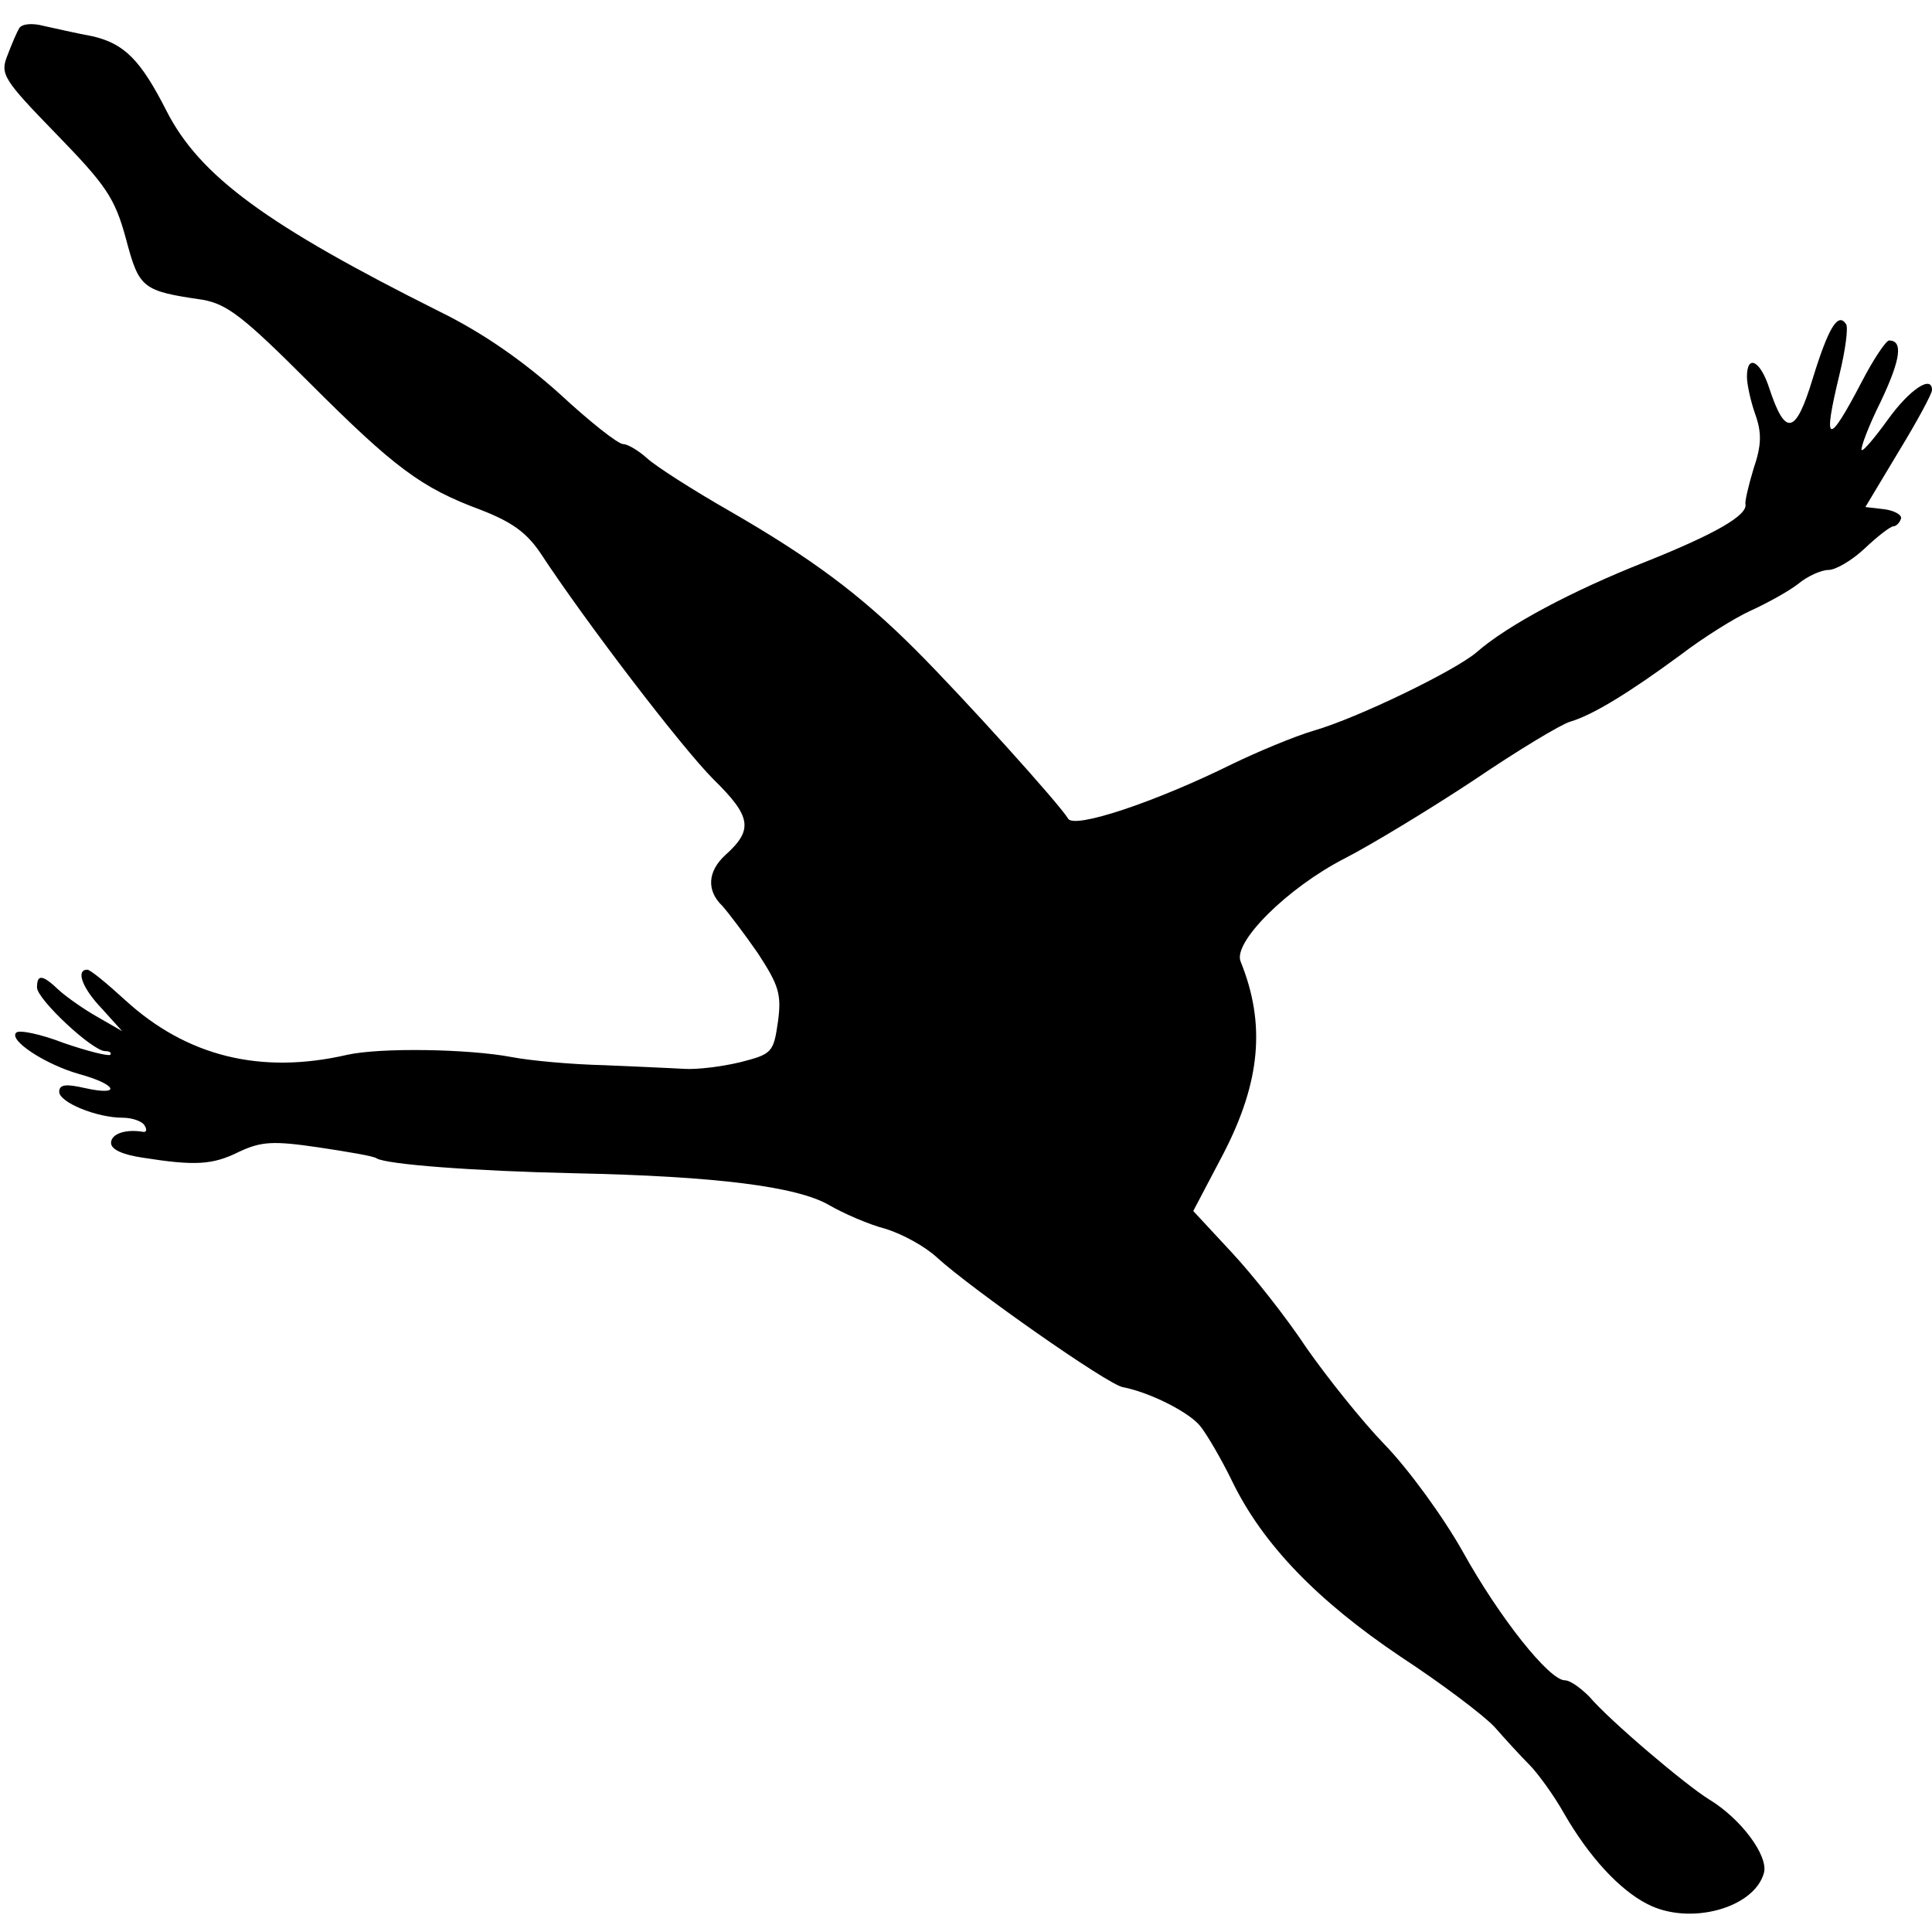
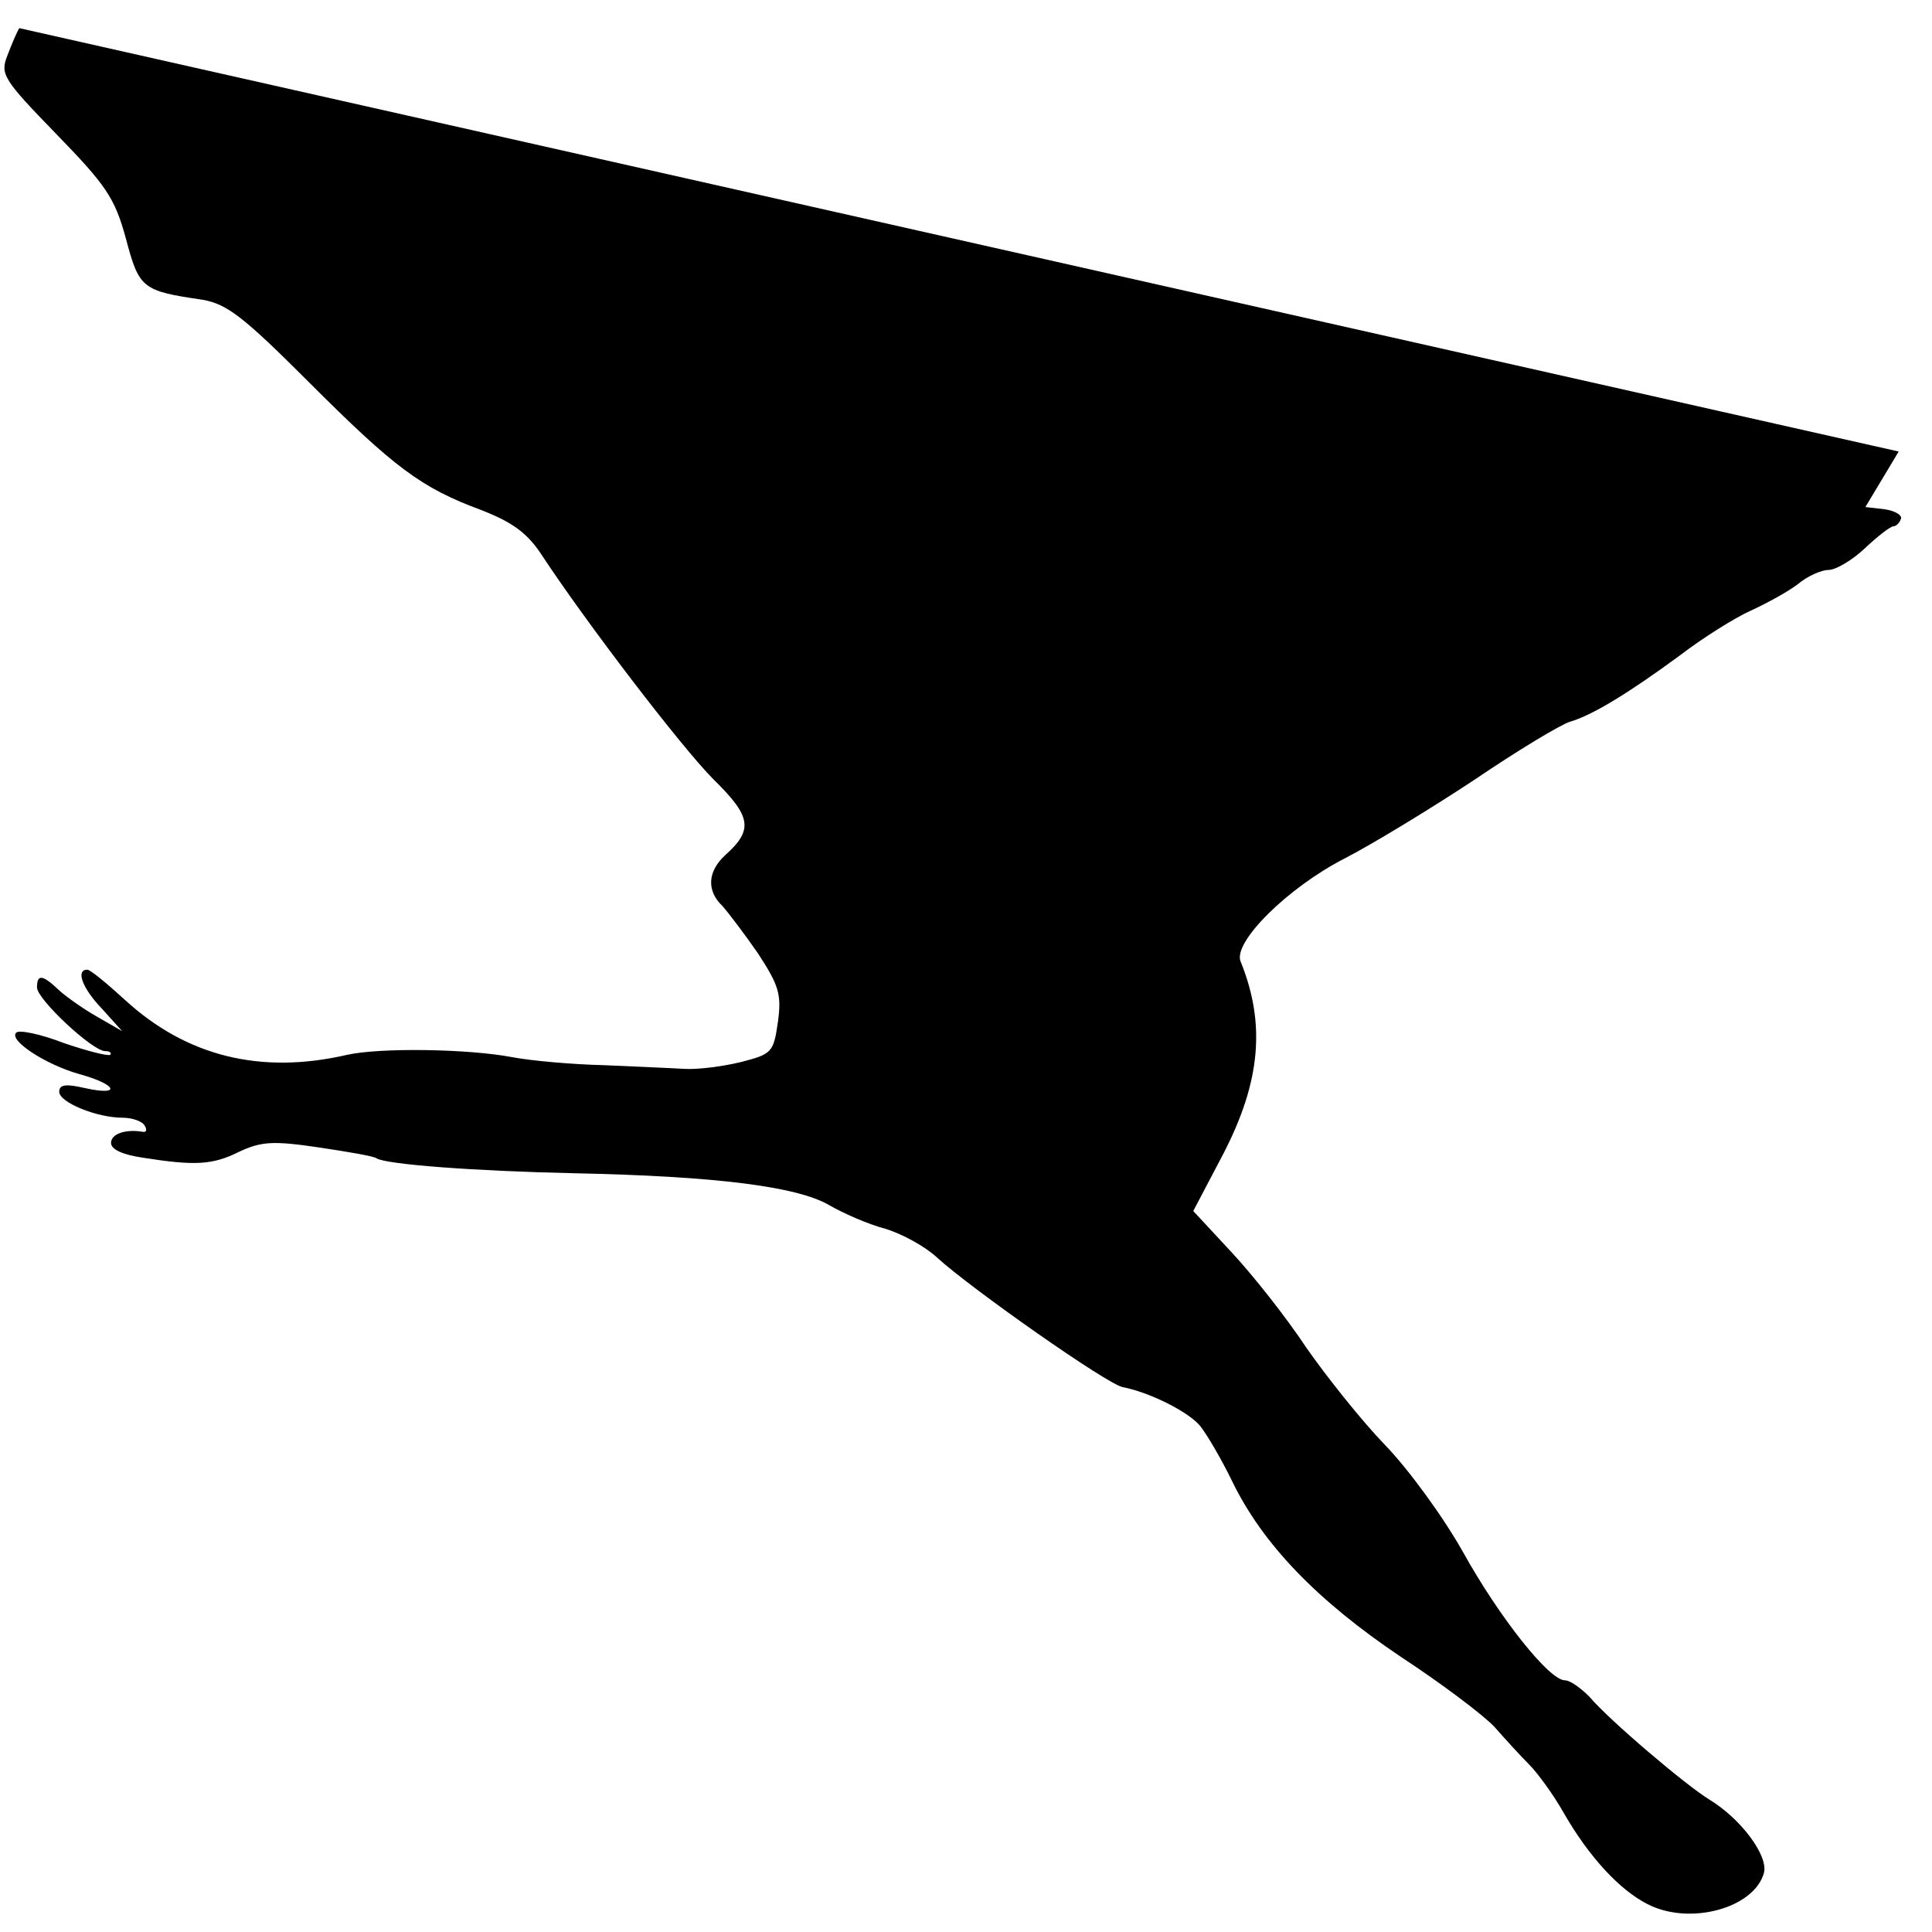
<svg xmlns="http://www.w3.org/2000/svg" version="1.0" width="261pt" height="261pt" viewBox="0 0 261 261" preserveAspectRatio="xMidYMid meet">
  <g transform="translate(0,261) scale(0.1,-0.1)" fill="#000000" stroke="none">
-     <path d="M26 2572 c-3 -5 -10 -21 -16 -37 -10 -25 -6 -32 66 -106 67 -69 79 -86 94 -141 18 -68 22 -71 104 -83 33 -6 55 -23 143 -111 116 -116 152 -143 233 -173 41 -16 61 -30 80 -58 61 -93 191 -263 234 -306 51 -50 54 -68 16 -102 -24 -22 -26 -48 -4 -69 8 -9 30 -38 48 -64 28 -43 32 -55 27 -92 -6 -42 -8 -44 -51 -55 -25 -6 -58 -10 -75 -9 -16 1 -65 3 -109 5 -43 1 -99 6 -125 11 -58 11 -177 13 -222 3 -117 -27 -217 -2 -300 74 -24 22 -47 41 -51 41 -16 0 -7 -25 20 -53 l27 -30 -33 19 c-18 10 -42 27 -52 36 -23 22 -30 22 -30 4 0 -16 75 -86 92 -86 6 0 9 -2 7 -5 -3 -2 -31 5 -63 16 -31 12 -60 18 -64 14 -11 -10 39 -43 85 -56 51 -14 58 -30 8 -19 -26 6 -35 5 -35 -5 0 -14 50 -35 86 -35 13 0 26 -5 29 -10 4 -6 3 -10 -2 -9 -24 4 -43 -3 -43 -15 0 -9 16 -16 43 -20 70 -11 94 -10 130 8 30 14 46 15 107 6 40 -6 76 -12 79 -15 14 -8 129 -17 267 -20 192 -4 301 -18 344 -43 19 -11 53 -26 76 -32 23 -7 54 -24 70 -39 46 -42 231 -172 251 -175 36 -7 88 -33 104 -52 9 -11 29 -45 44 -76 41 -84 114 -160 227 -236 55 -36 112 -79 127 -95 14 -16 35 -39 47 -51 11 -11 33 -41 47 -66 34 -59 75 -103 112 -122 57 -30 145 -6 158 42 6 23 -31 73 -74 99 -31 19 -134 106 -162 139 -12 12 -26 22 -33 22 -21 0 -88 84 -138 174 -27 48 -74 112 -105 144 -31 32 -78 91 -106 131 -27 41 -73 99 -101 129 l-52 56 41 78 c50 97 57 175 23 259 -11 26 64 100 140 139 37 19 116 67 175 106 59 40 117 75 130 79 31 9 81 40 149 90 30 23 73 50 95 60 22 10 51 26 64 36 13 11 32 19 41 19 10 0 32 13 49 29 18 17 35 30 39 30 3 0 8 4 10 10 2 5 -8 11 -22 13 l-26 3 45 75 c25 41 45 78 45 83 0 21 -30 1 -59 -39 -18 -25 -34 -44 -36 -42 -2 2 9 32 26 66 27 57 30 82 11 82 -4 0 -21 -25 -37 -56 -46 -88 -53 -85 -30 10 8 33 12 63 9 68 -11 17 -24 -5 -45 -73 -23 -76 -37 -80 -59 -13 -12 37 -30 46 -30 15 0 -10 5 -33 11 -50 9 -25 9 -42 -2 -74 -7 -23 -12 -45 -11 -48 3 -15 -40 -40 -135 -78 -99 -39 -187 -86 -228 -122 -29 -25 -161 -89 -220 -106 -27 -8 -77 -29 -110 -45 -105 -52 -214 -88 -222 -74 -12 20 -142 164 -206 228 -75 75 -141 124 -252 188 -49 28 -99 60 -111 71 -11 10 -26 19 -32 19 -7 0 -45 30 -86 68 -49 44 -103 82 -162 111 -234 117 -324 183 -369 271 -35 69 -57 91 -100 101 -22 4 -52 11 -66 14 -15 4 -29 3 -33 -3z" />
+     <path d="M26 2572 c-3 -5 -10 -21 -16 -37 -10 -25 -6 -32 66 -106 67 -69 79 -86 94 -141 18 -68 22 -71 104 -83 33 -6 55 -23 143 -111 116 -116 152 -143 233 -173 41 -16 61 -30 80 -58 61 -93 191 -263 234 -306 51 -50 54 -68 16 -102 -24 -22 -26 -48 -4 -69 8 -9 30 -38 48 -64 28 -43 32 -55 27 -92 -6 -42 -8 -44 -51 -55 -25 -6 -58 -10 -75 -9 -16 1 -65 3 -109 5 -43 1 -99 6 -125 11 -58 11 -177 13 -222 3 -117 -27 -217 -2 -300 74 -24 22 -47 41 -51 41 -16 0 -7 -25 20 -53 l27 -30 -33 19 c-18 10 -42 27 -52 36 -23 22 -30 22 -30 4 0 -16 75 -86 92 -86 6 0 9 -2 7 -5 -3 -2 -31 5 -63 16 -31 12 -60 18 -64 14 -11 -10 39 -43 85 -56 51 -14 58 -30 8 -19 -26 6 -35 5 -35 -5 0 -14 50 -35 86 -35 13 0 26 -5 29 -10 4 -6 3 -10 -2 -9 -24 4 -43 -3 -43 -15 0 -9 16 -16 43 -20 70 -11 94 -10 130 8 30 14 46 15 107 6 40 -6 76 -12 79 -15 14 -8 129 -17 267 -20 192 -4 301 -18 344 -43 19 -11 53 -26 76 -32 23 -7 54 -24 70 -39 46 -42 231 -172 251 -175 36 -7 88 -33 104 -52 9 -11 29 -45 44 -76 41 -84 114 -160 227 -236 55 -36 112 -79 127 -95 14 -16 35 -39 47 -51 11 -11 33 -41 47 -66 34 -59 75 -103 112 -122 57 -30 145 -6 158 42 6 23 -31 73 -74 99 -31 19 -134 106 -162 139 -12 12 -26 22 -33 22 -21 0 -88 84 -138 174 -27 48 -74 112 -105 144 -31 32 -78 91 -106 131 -27 41 -73 99 -101 129 l-52 56 41 78 c50 97 57 175 23 259 -11 26 64 100 140 139 37 19 116 67 175 106 59 40 117 75 130 79 31 9 81 40 149 90 30 23 73 50 95 60 22 10 51 26 64 36 13 11 32 19 41 19 10 0 32 13 49 29 18 17 35 30 39 30 3 0 8 4 10 10 2 5 -8 11 -22 13 l-26 3 45 75 z" />
  </g>
</svg>